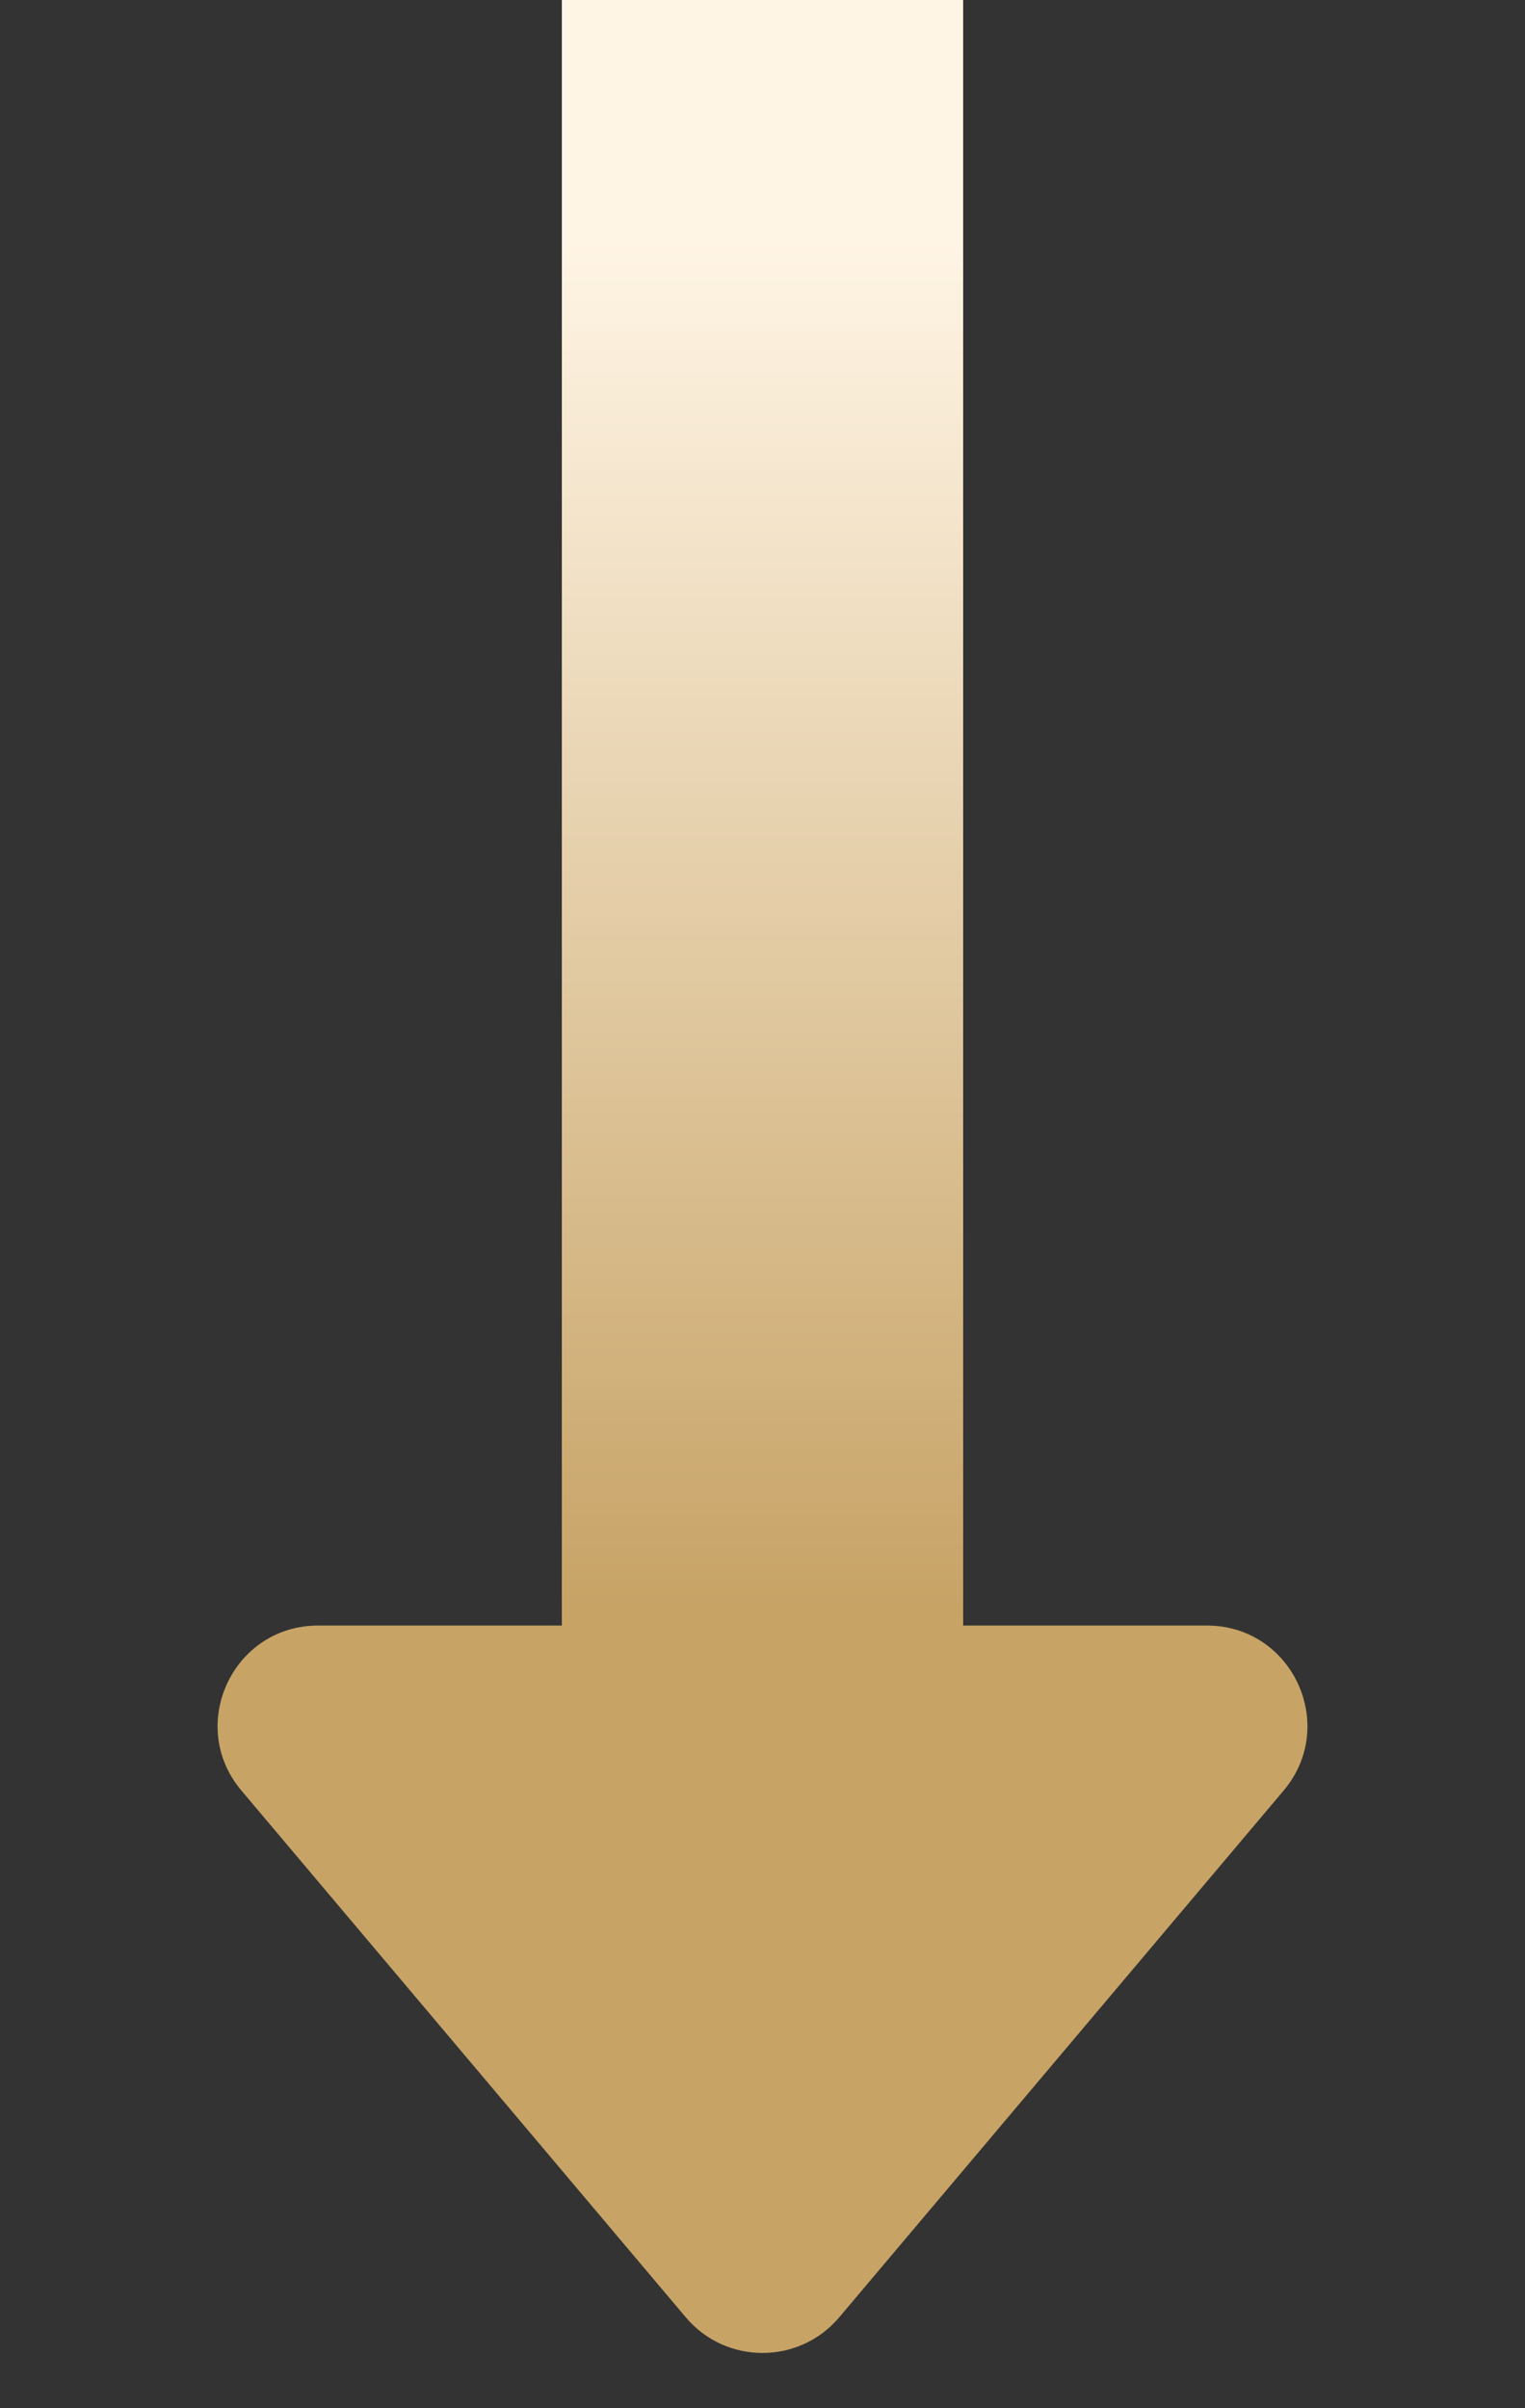
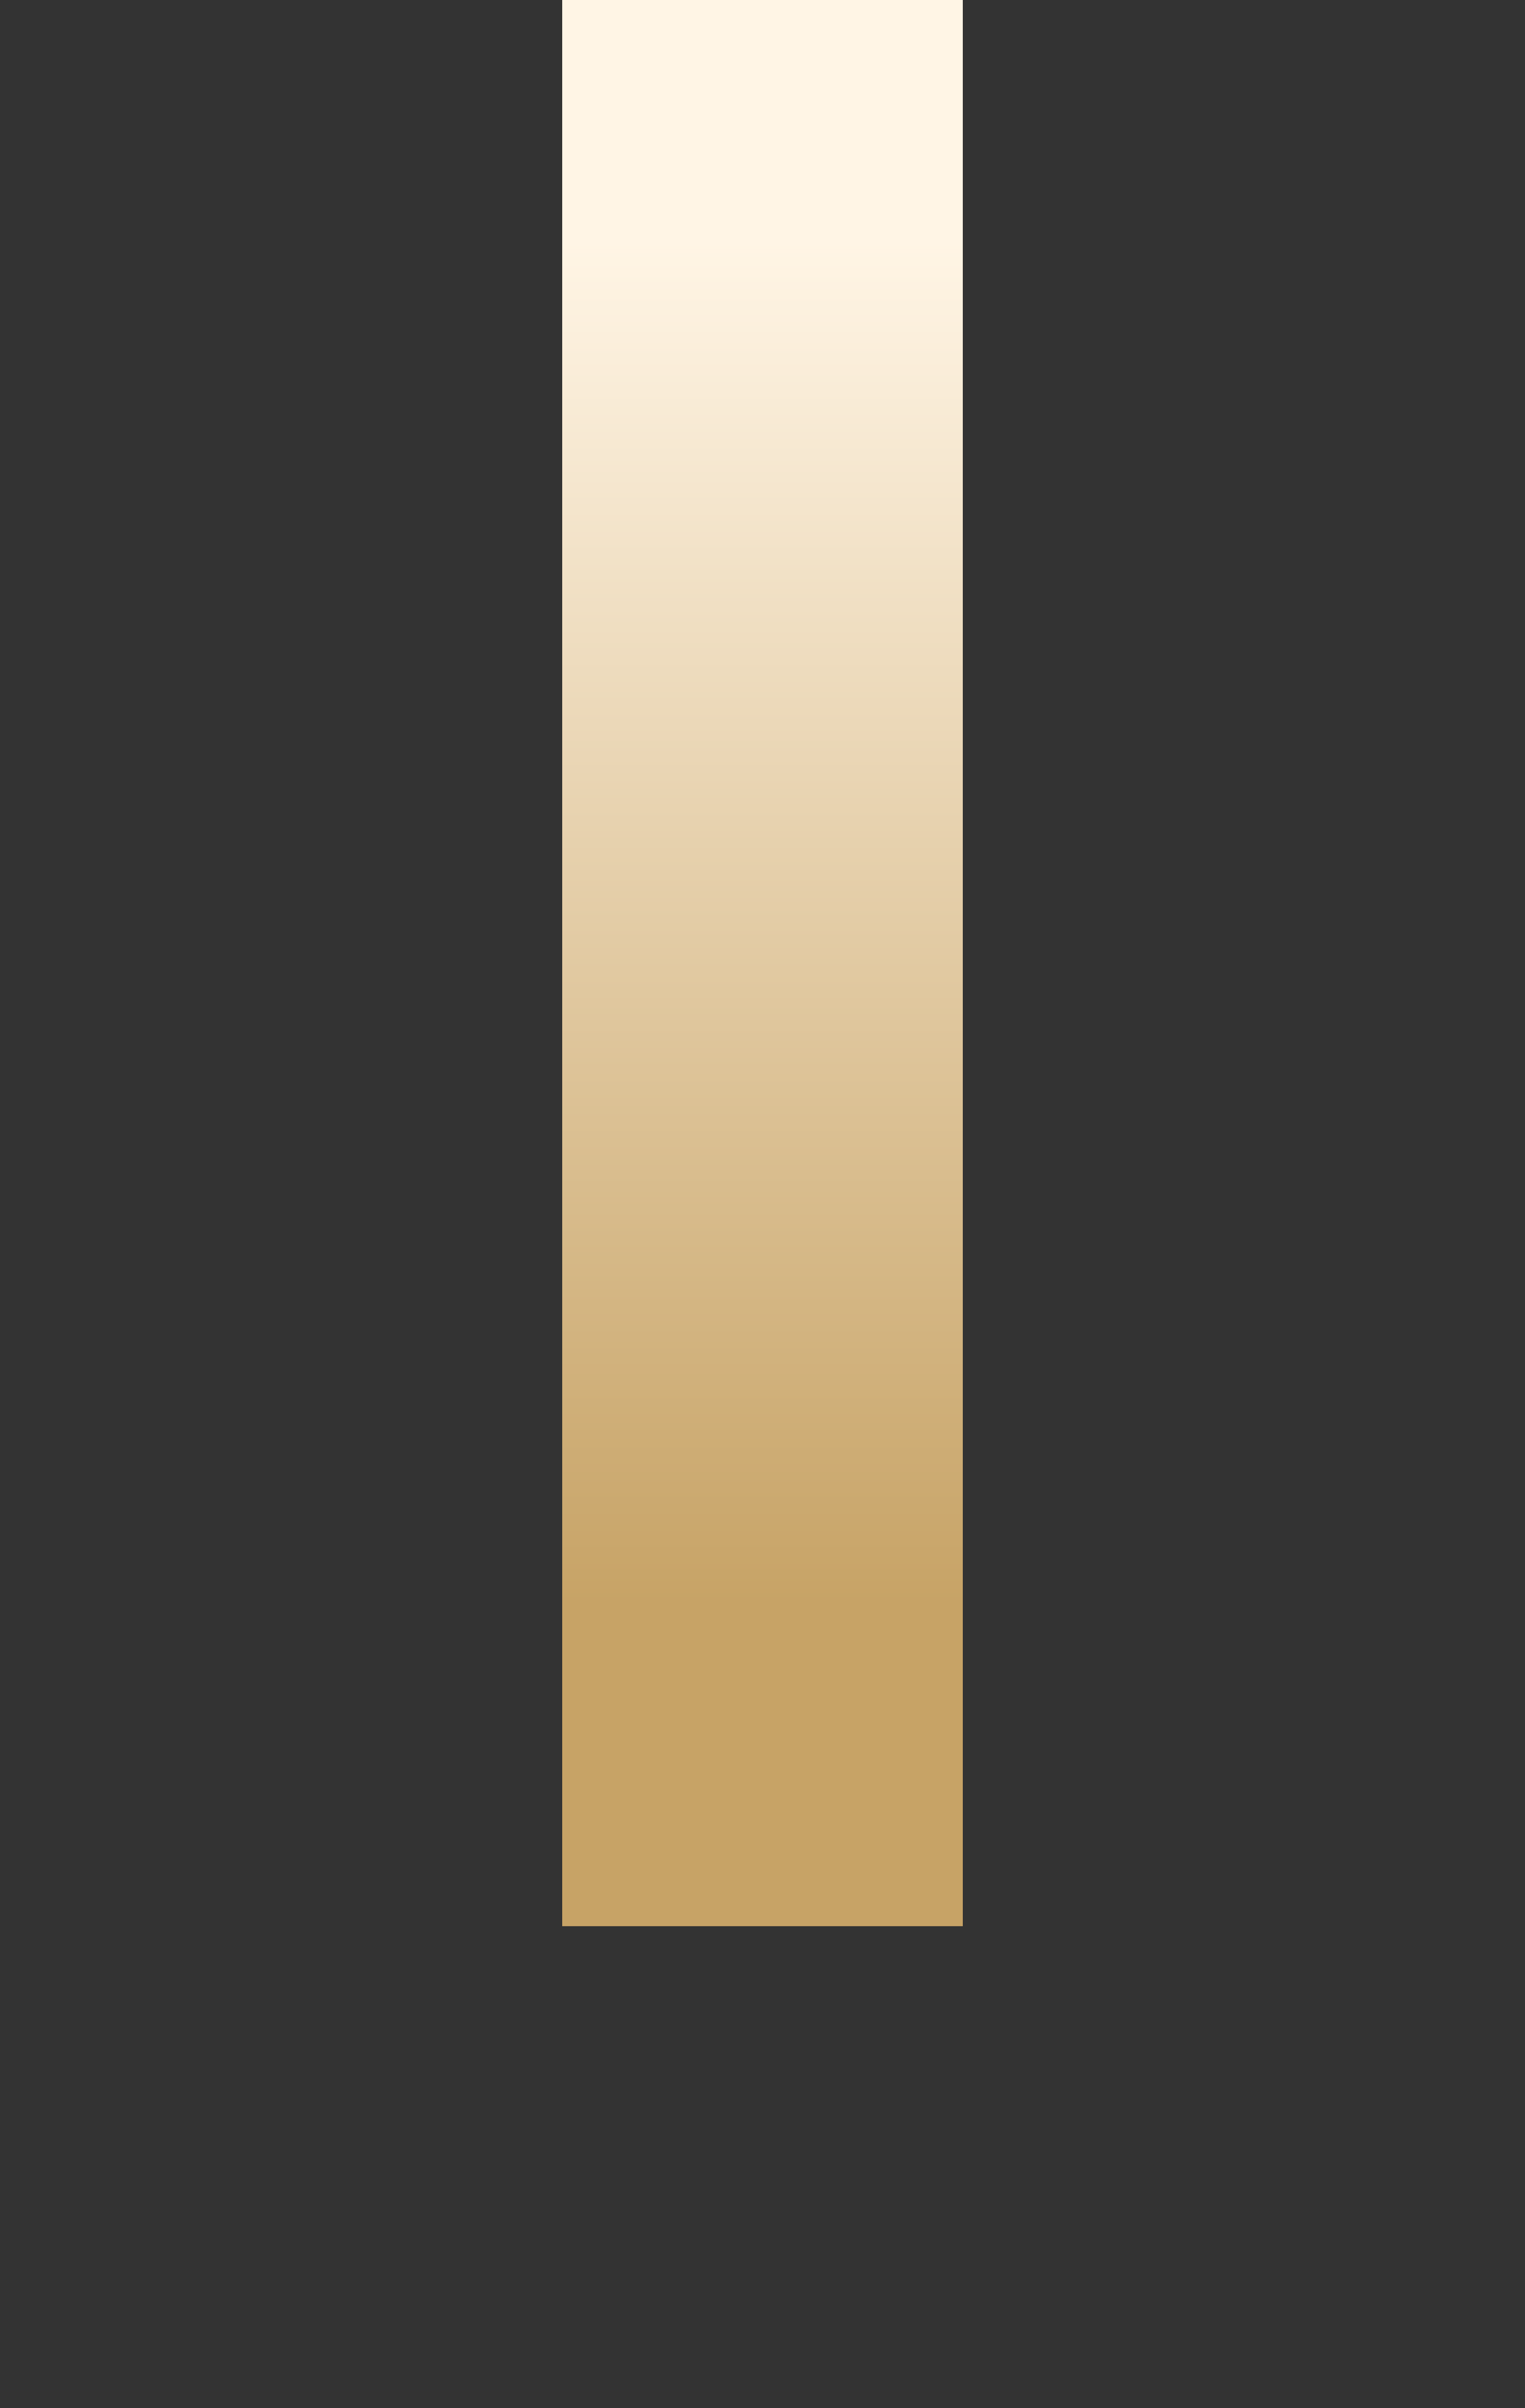
<svg xmlns="http://www.w3.org/2000/svg" width="38" height="60" viewBox="0 0 38 60" fill="none">
  <rect x="0" y="0" width="38" height="60" fill="#333333" stroke="none" />
  <line x1="19" y1="-2.18557e-07" x2="19" y2="48" stroke="url(#paint0_linear_1942_4407)" stroke-width="10" />
-   <path d="M20.911 57.736C19.912 58.919 18.088 58.919 17.089 57.736L6.016 44.612C4.644 42.987 5.799 40.5 7.926 40.5L30.074 40.5C32.201 40.5 33.356 42.987 31.985 44.612L20.911 57.736Z" fill="#C7A366" />
  <defs>
    <linearGradient id="paint0_linear_1942_4407" x1="13.5" y1="6" x2="13.5" y2="40" gradientUnits="userSpaceOnUse">
      <stop stop-color="#FFF5E5" />
      <stop offset="1" stop-color="#C7A366" />
    </linearGradient>
  </defs>
</svg>